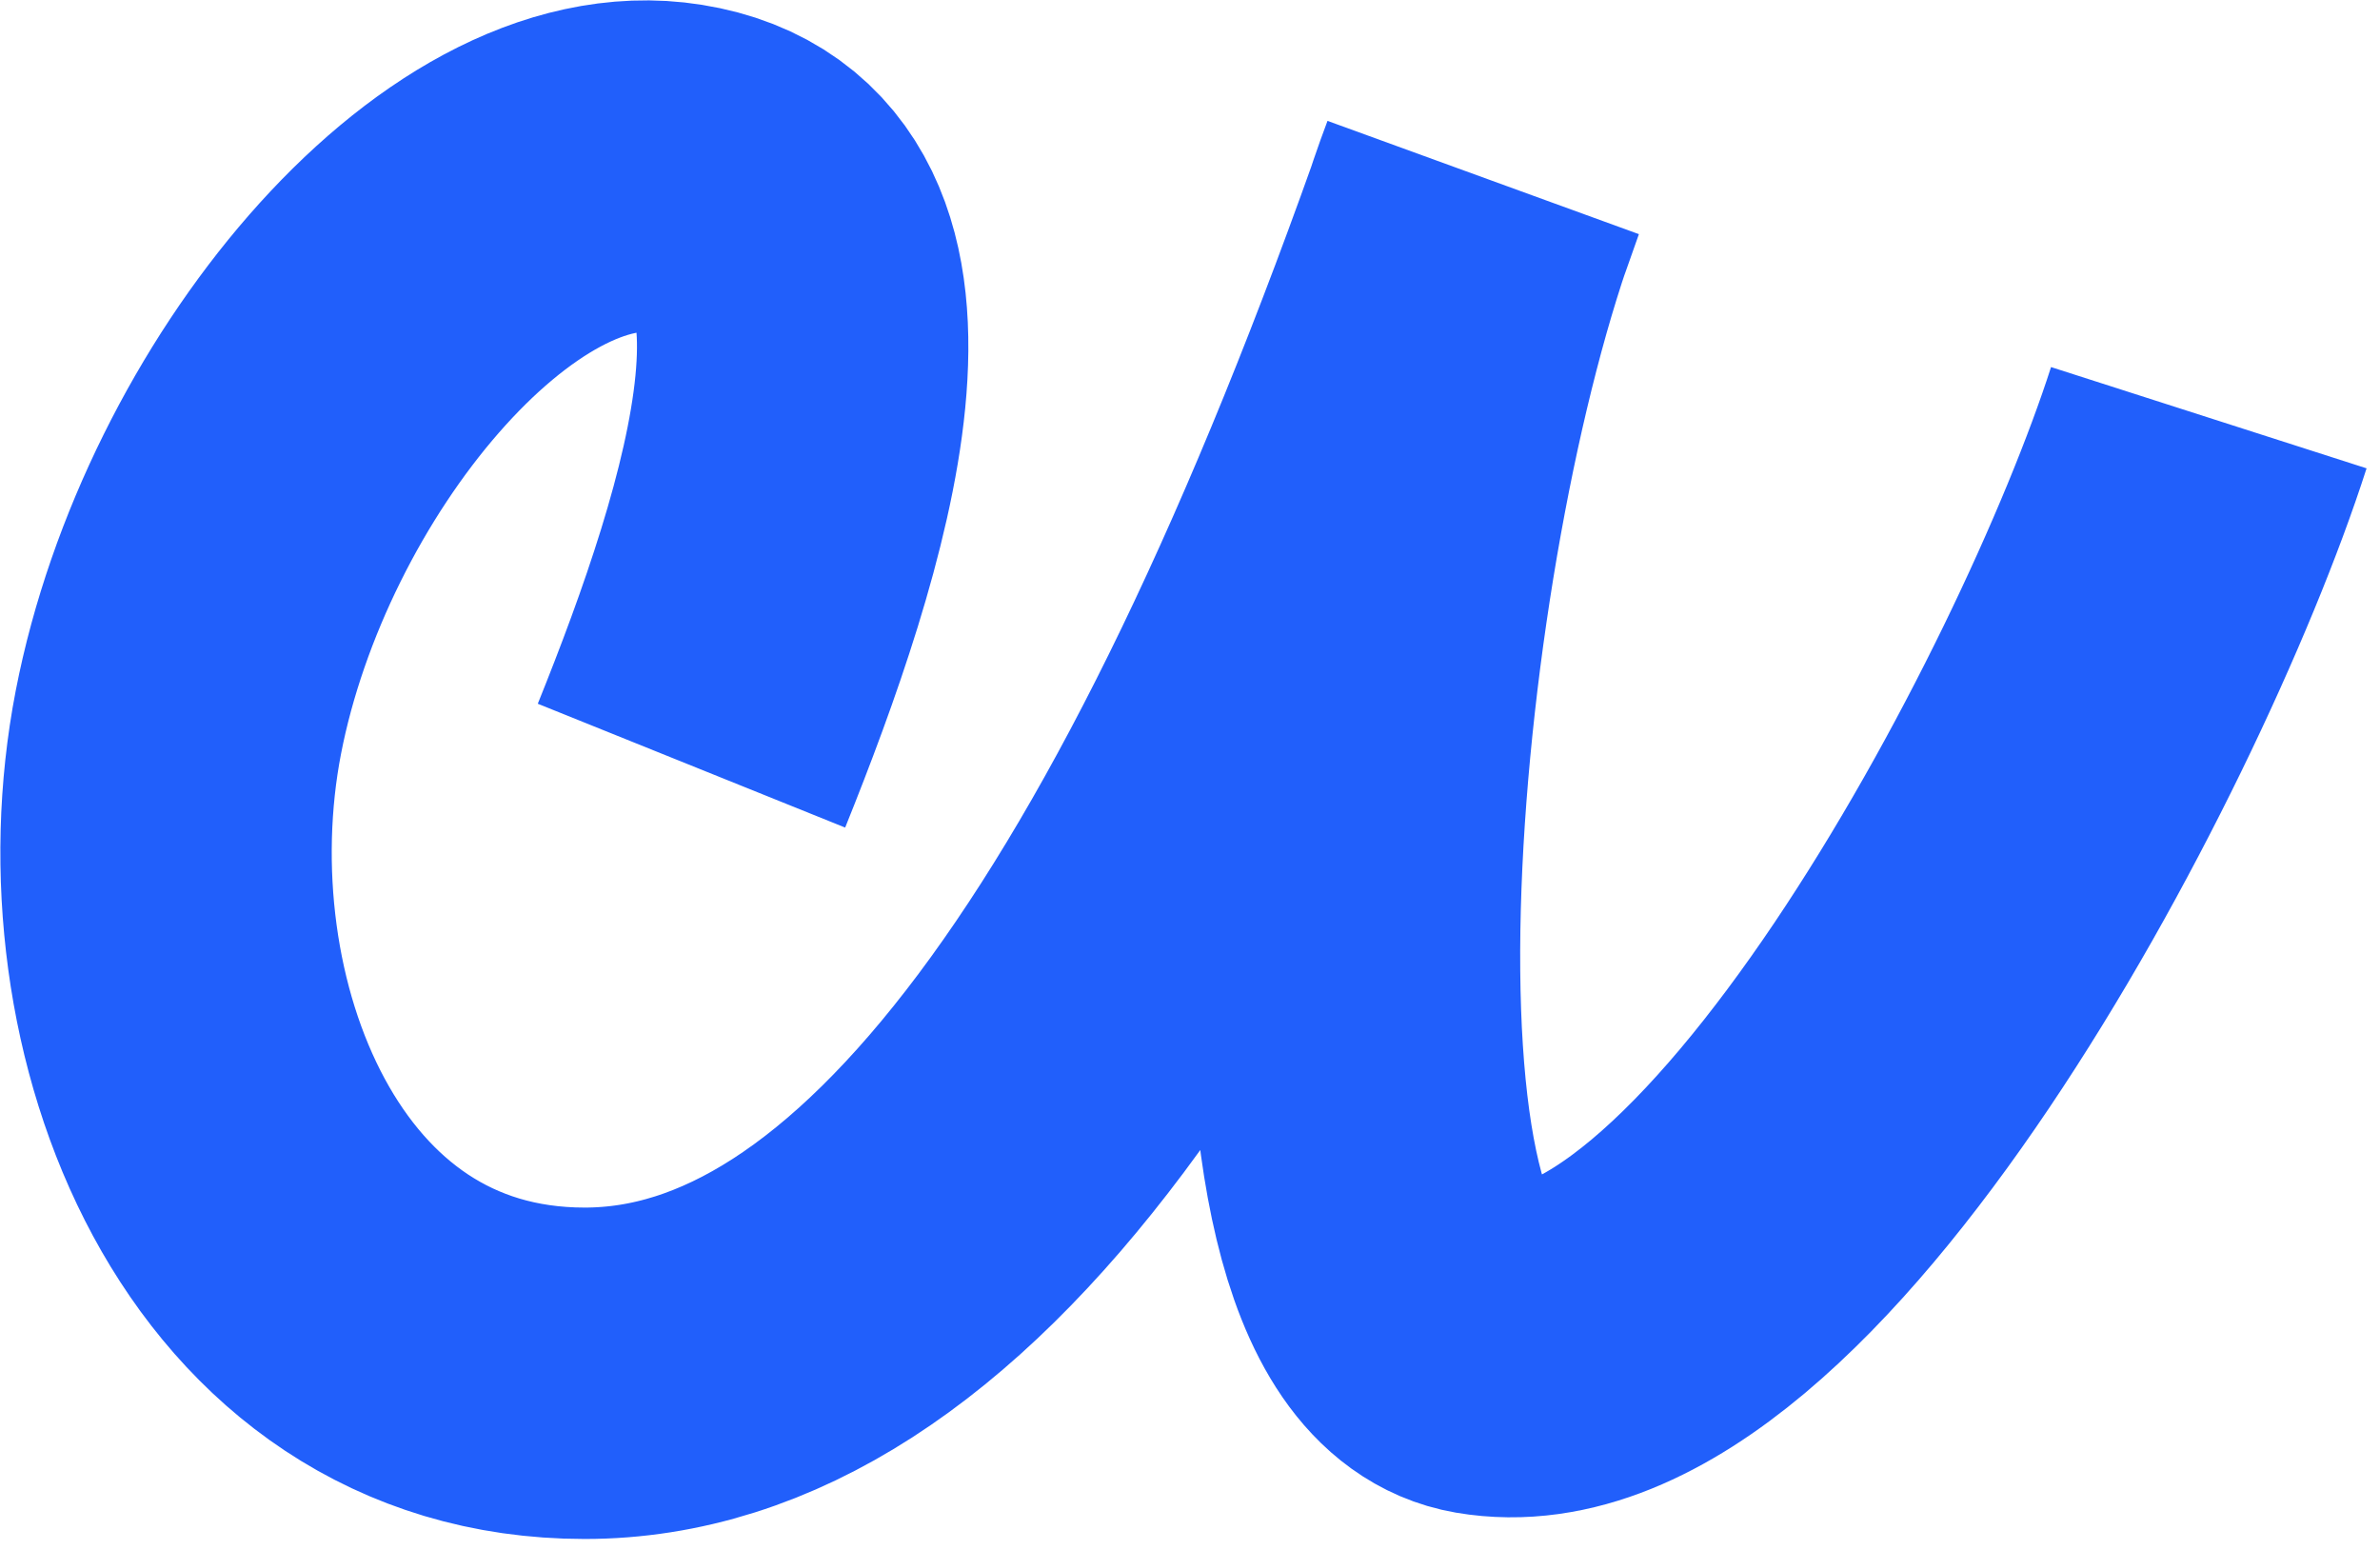
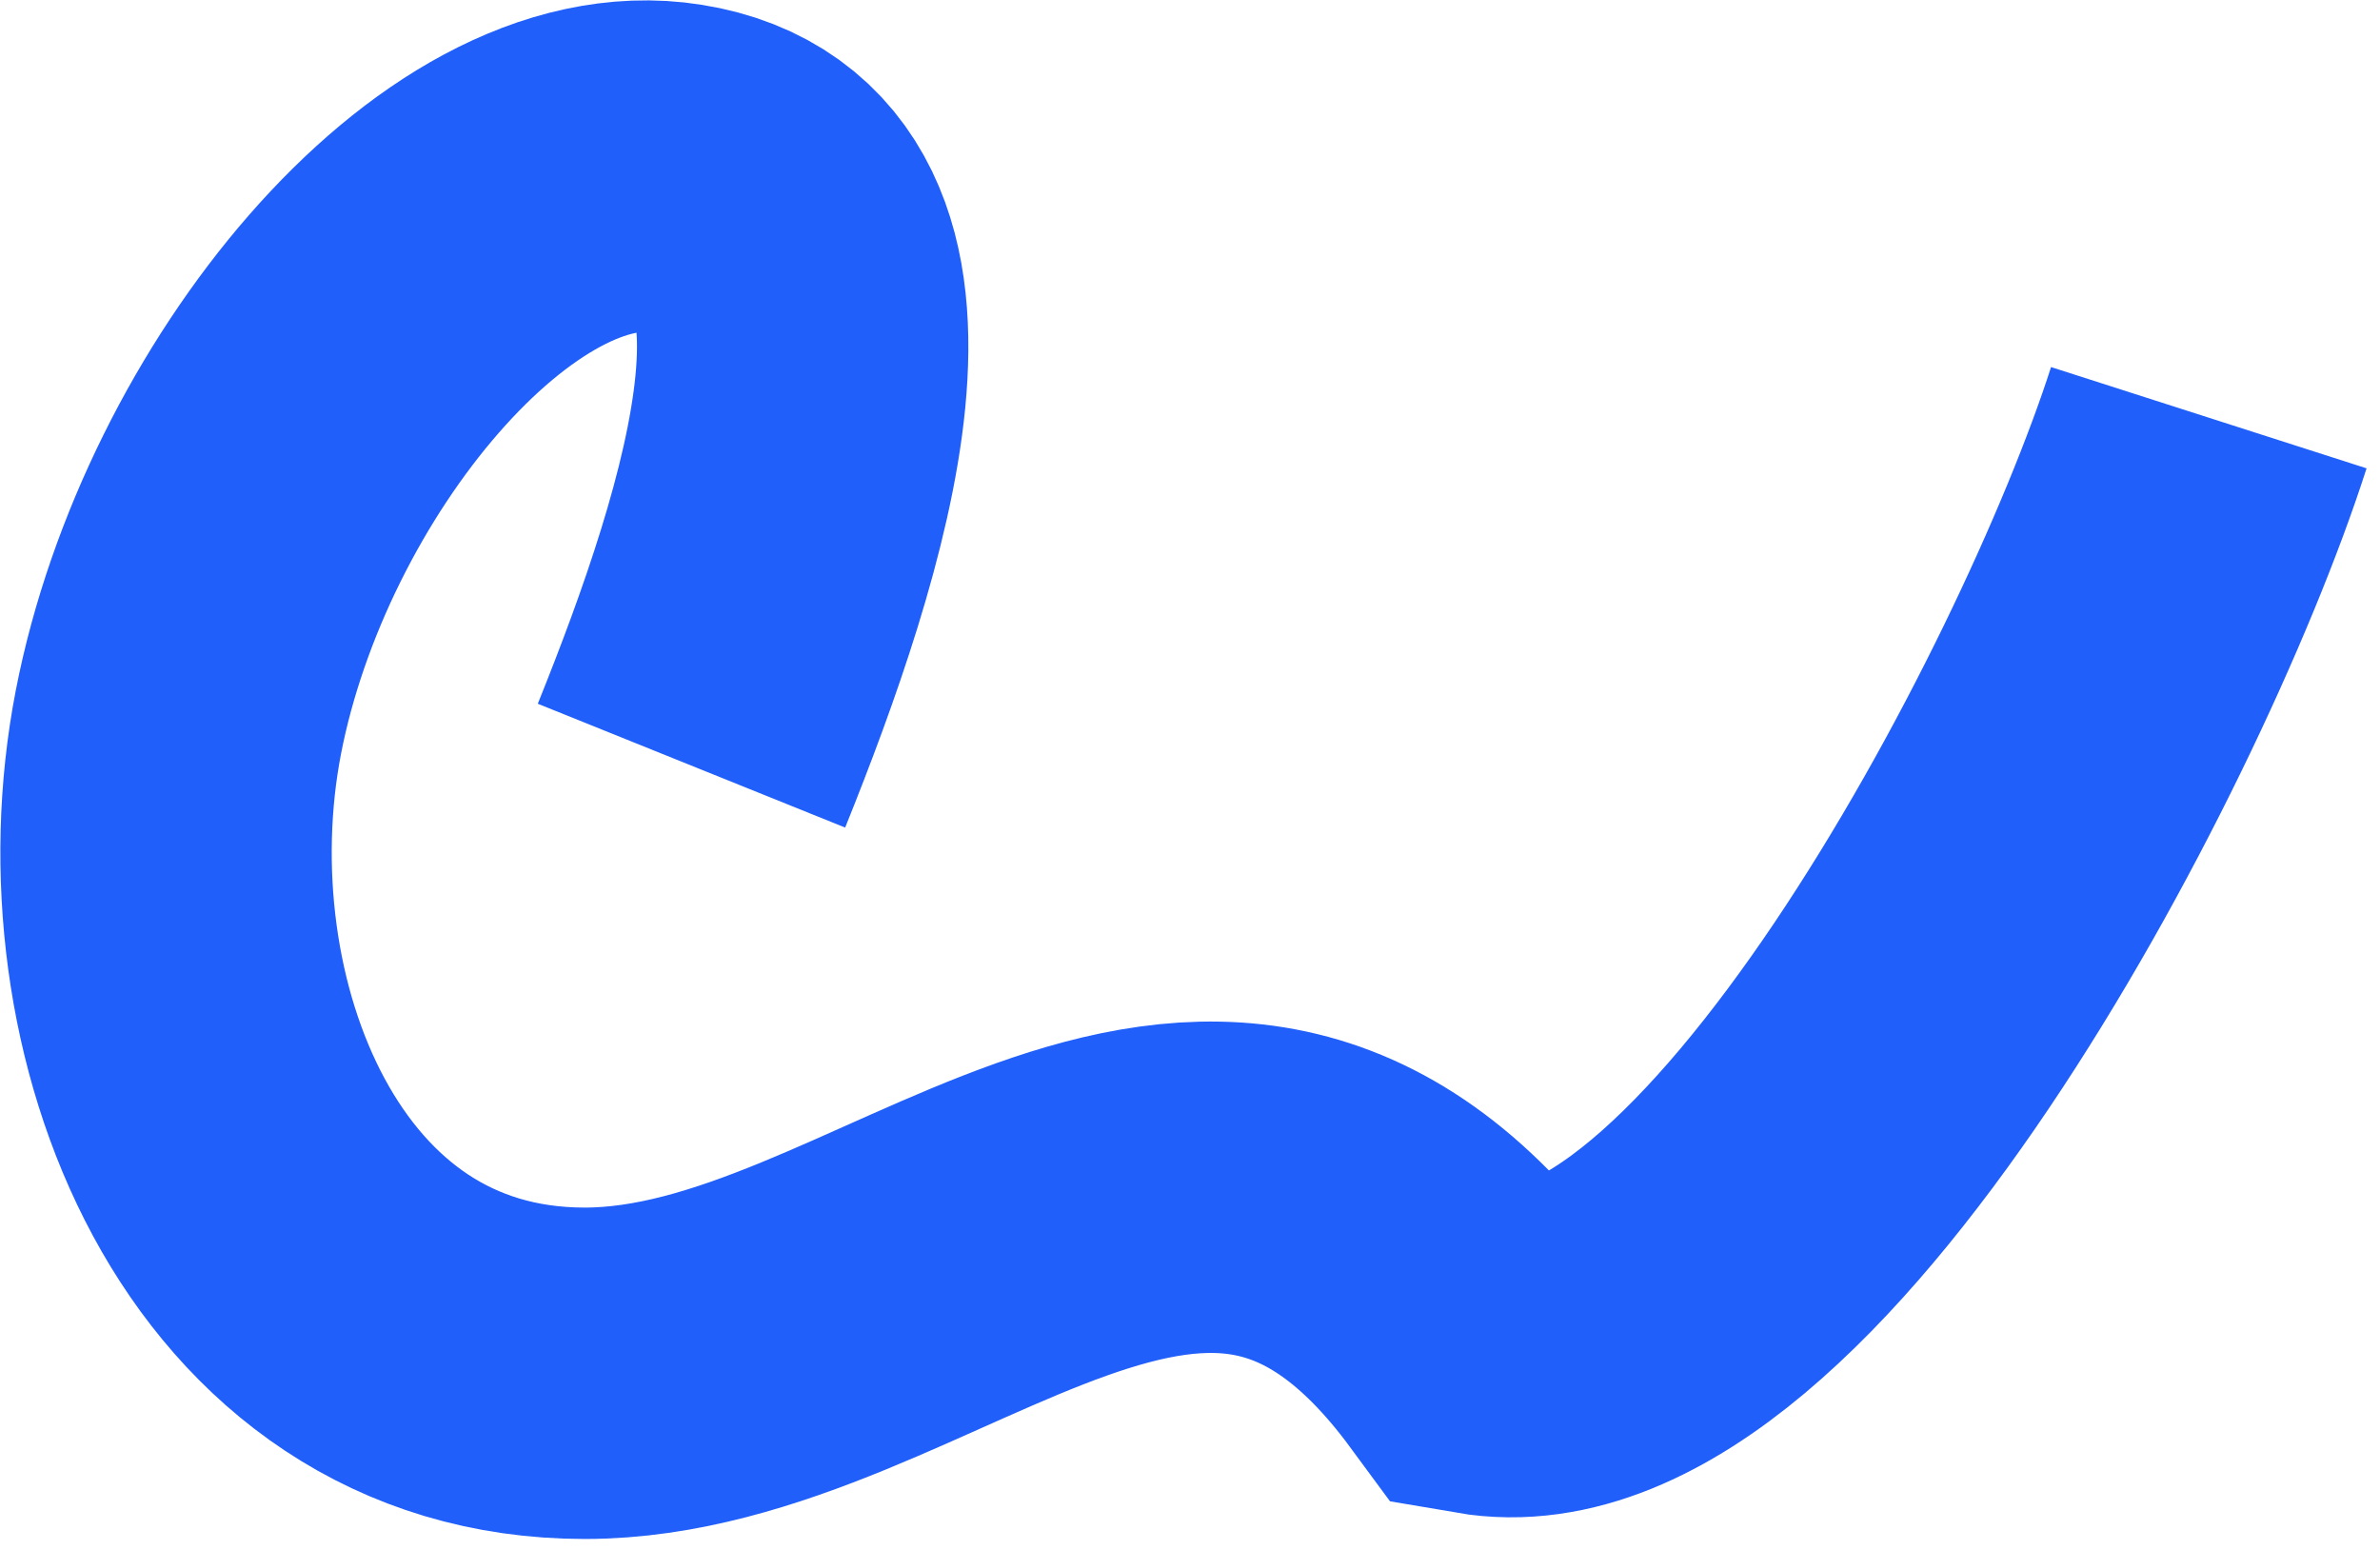
<svg xmlns="http://www.w3.org/2000/svg" fill="none" height="100%" overflow="visible" preserveAspectRatio="none" style="display: block;" viewBox="0 0 43 28" width="100%">
-   <path d="M39.907 7.546C38.135 13.068 31.725 25.22 26.809 24.376C23.067 23.733 24.395 9.572 26.785 3.241C21.778 17.545 16.413 24.809 10.563 24.809C4.712 24.809 2.199 18.323 3.223 13.047C4.247 7.772 8.625 2.469 12.208 3.043C16.121 3.669 14.205 9.582 12.493 13.832" id="Vector 4" stroke="#215FFB" stroke-width="5.987" />
+   <path d="M39.907 7.546C38.135 13.068 31.725 25.22 26.809 24.376C21.778 17.545 16.413 24.809 10.563 24.809C4.712 24.809 2.199 18.323 3.223 13.047C4.247 7.772 8.625 2.469 12.208 3.043C16.121 3.669 14.205 9.582 12.493 13.832" id="Vector 4" stroke="#215FFB" stroke-width="5.987" />
</svg>